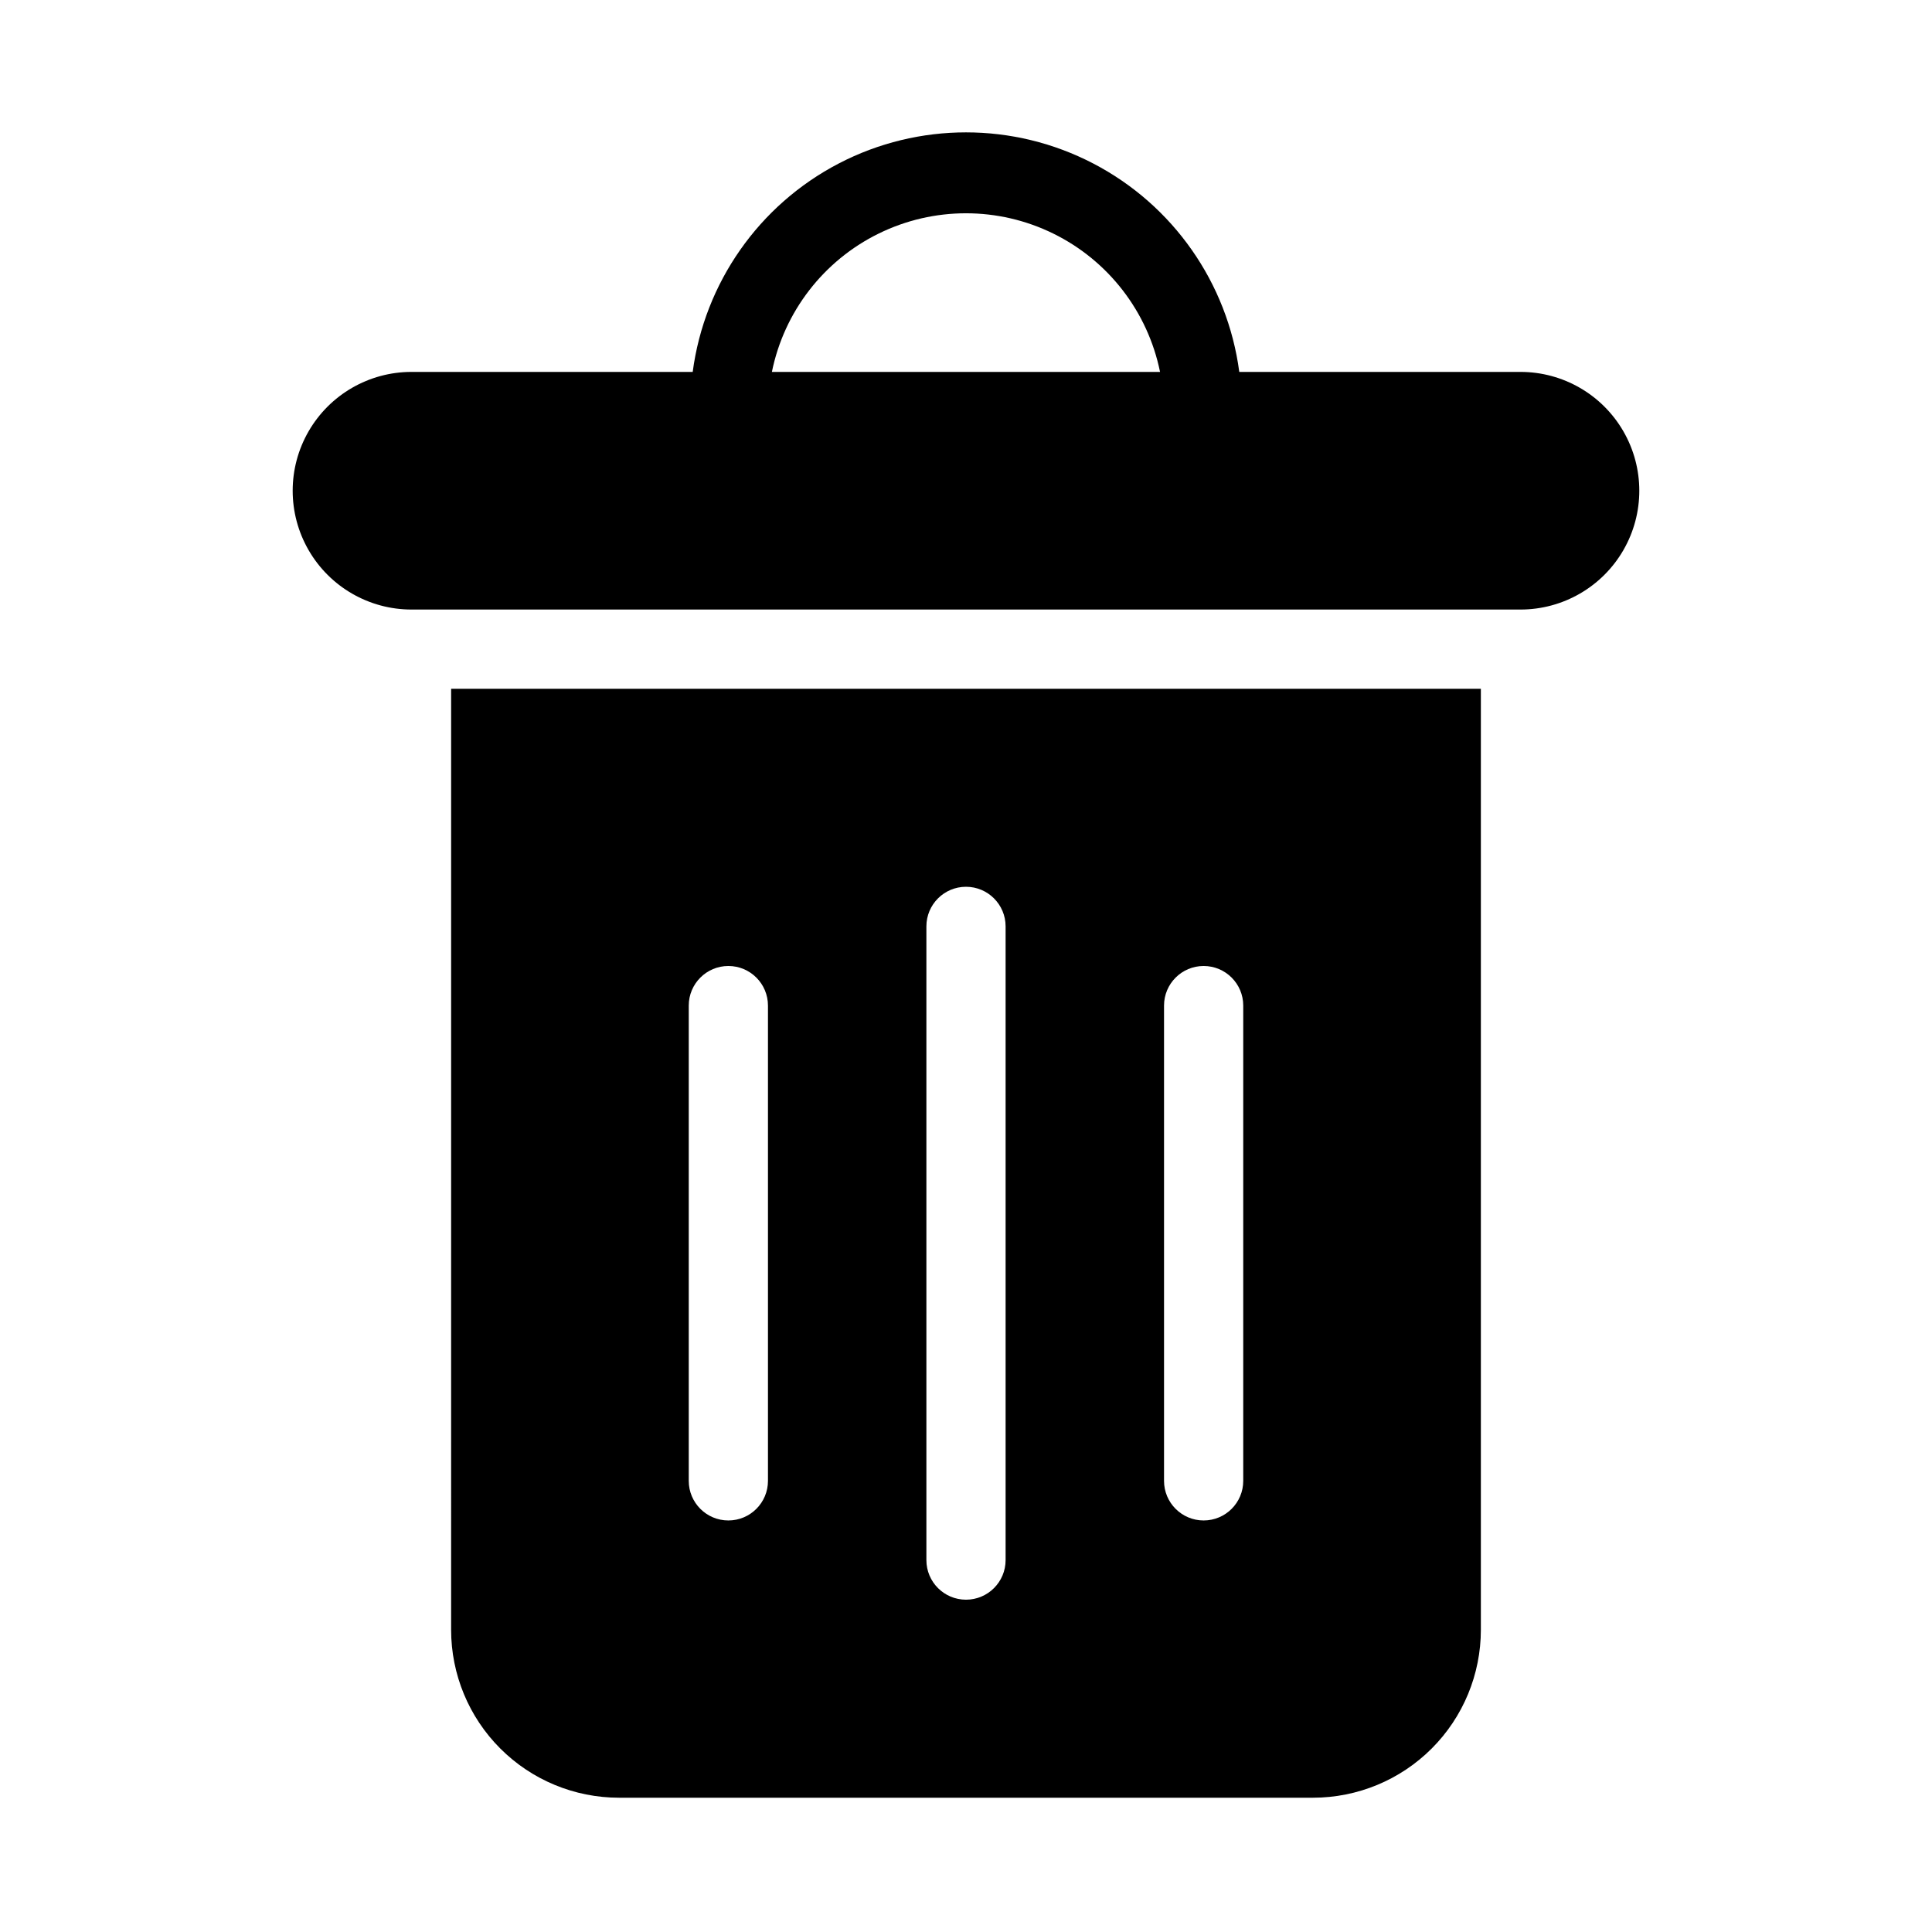
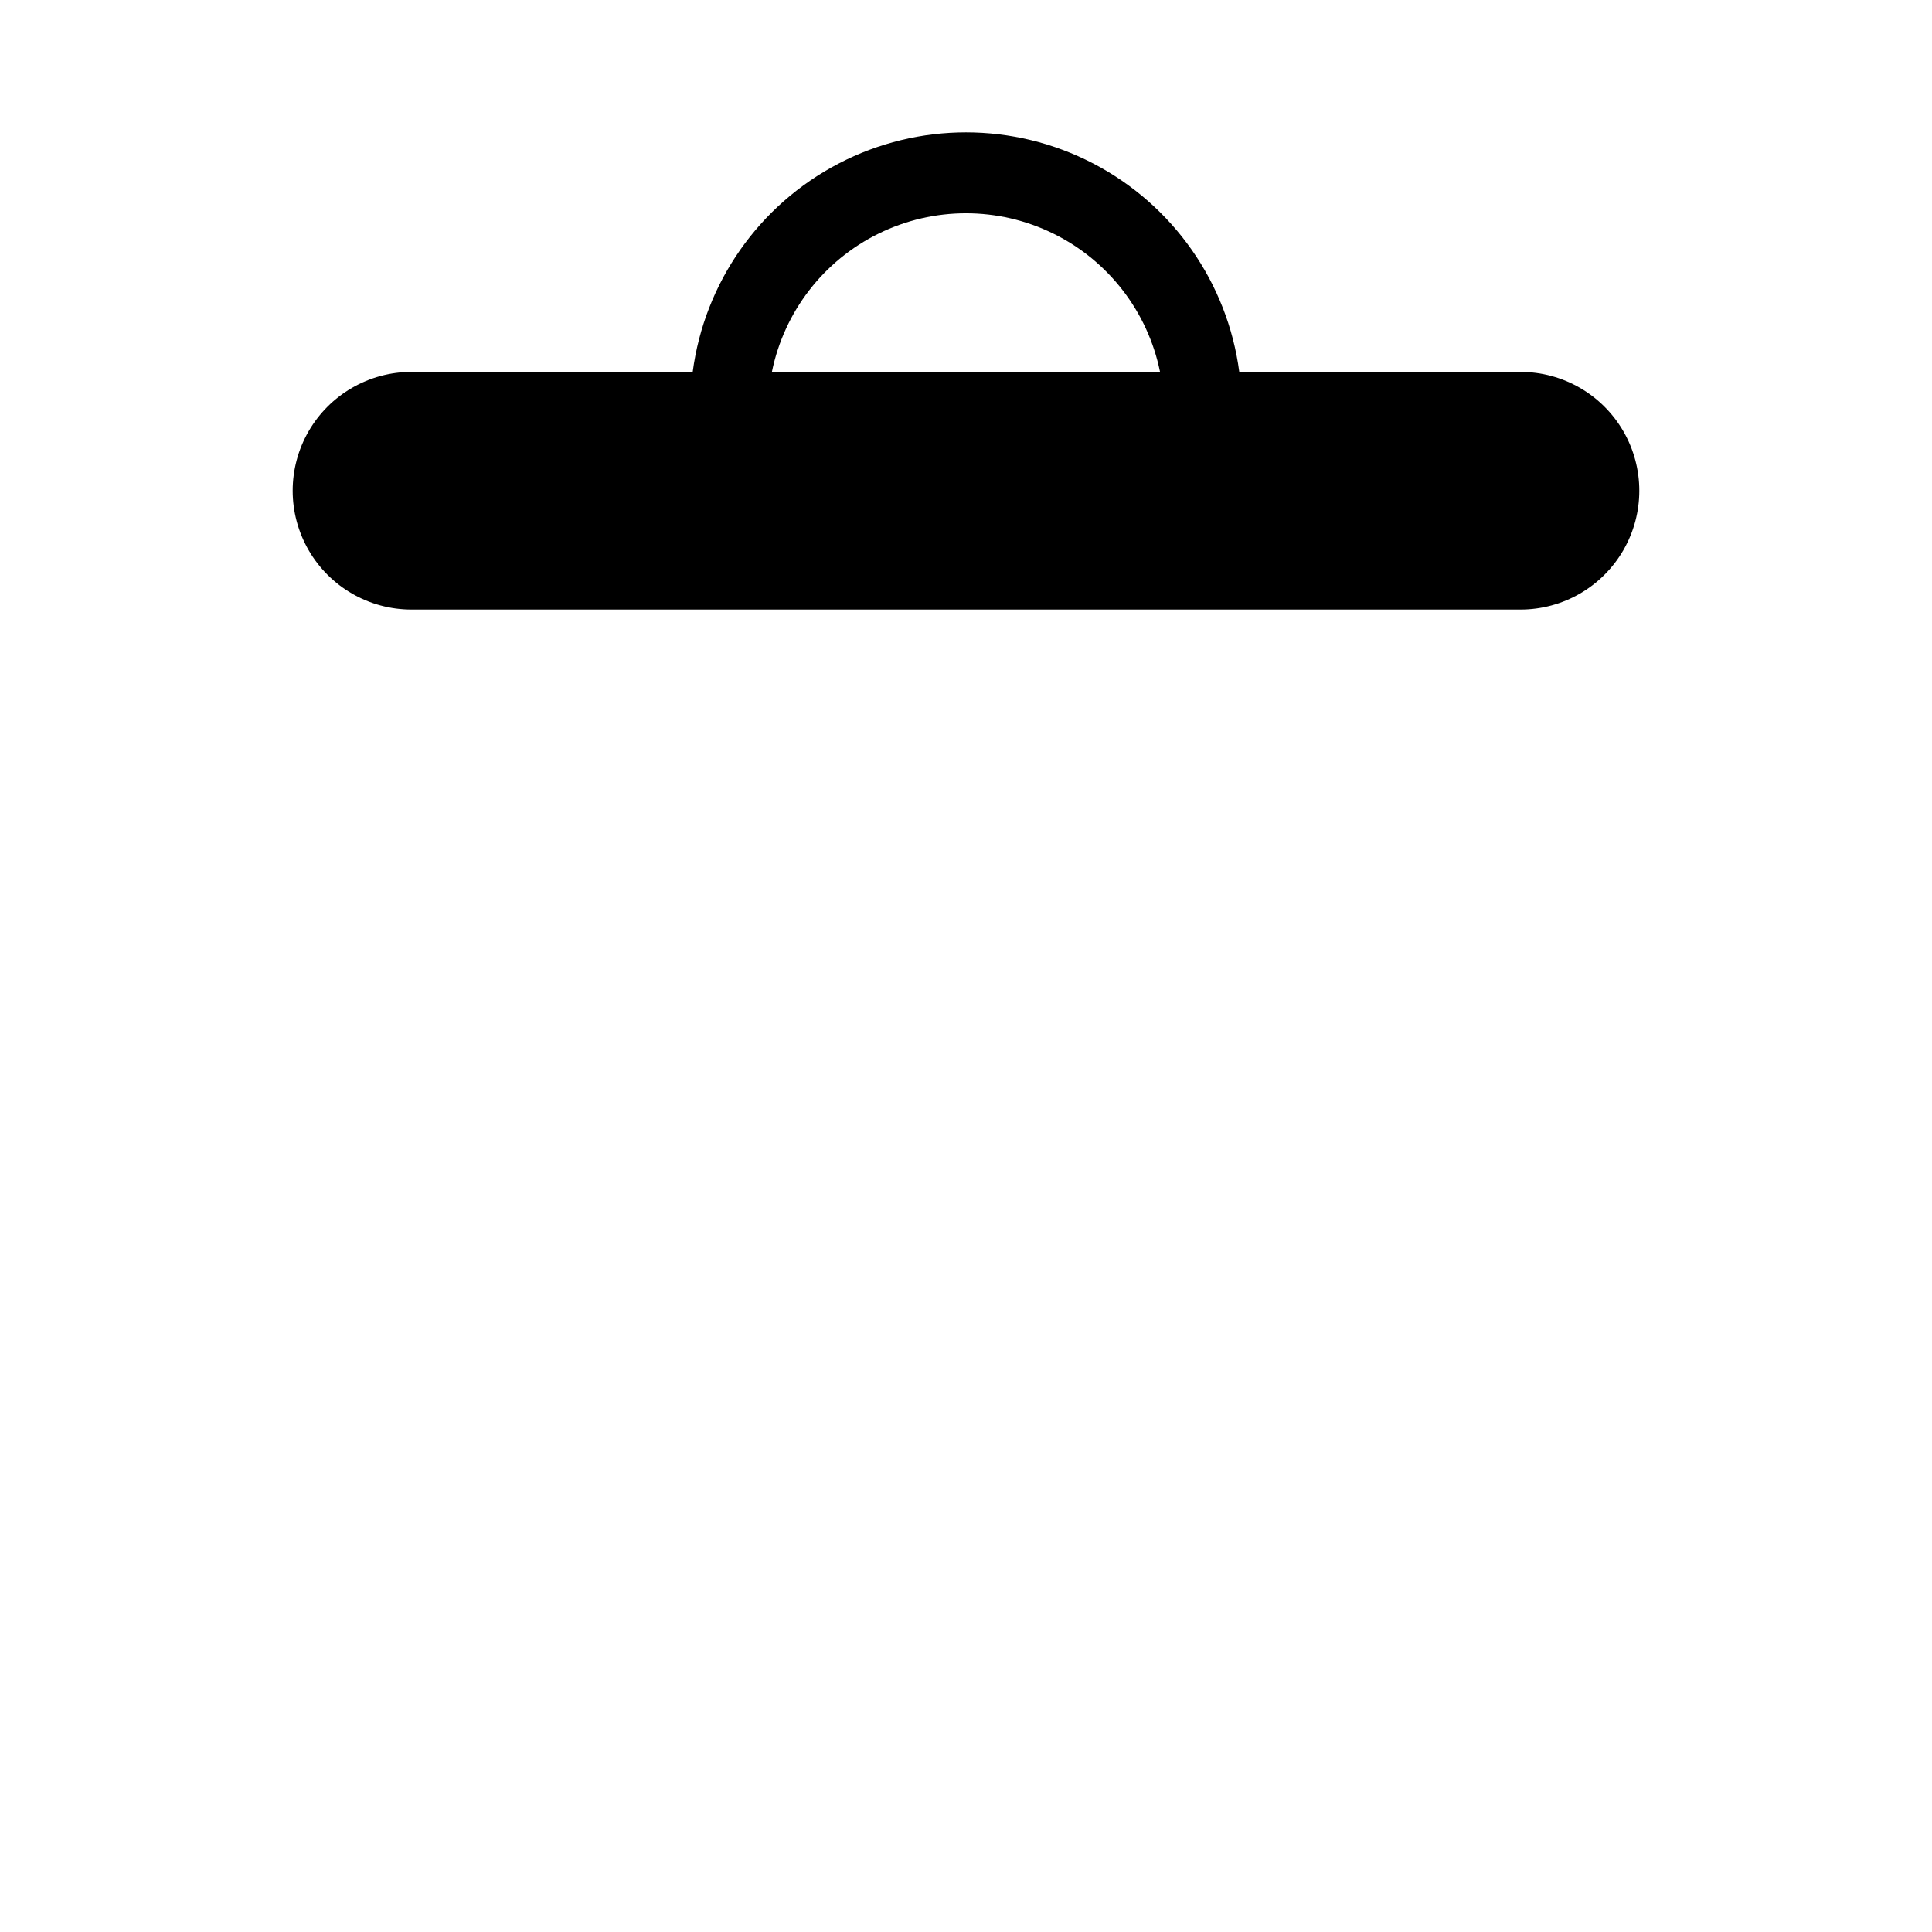
<svg xmlns="http://www.w3.org/2000/svg" fill="#000000" width="800px" height="800px" version="1.1" viewBox="144 144 512 512">
  <g>
    <path d="m546.94 242.56h-74.52c-3.121-23.621-17.566-44.234-38.703-55.234-21.137-10.996-46.305-10.996-67.441 0-21.137 11-35.578 31.613-38.703 55.234h-74.52c-11.25 0-21.645 6-27.27 15.742-5.625 9.742-5.625 21.746 0 31.488 5.625 9.742 16.02 15.746 27.27 15.746h293.89c11.25 0 21.645-6.004 27.27-15.746 5.625-9.742 5.625-21.746 0-31.488-5.625-9.742-16.02-15.742-27.27-15.742zm-198.38 0c3.238-15.941 13.684-29.48 28.285-36.656 14.598-7.176 31.695-7.176 46.297 0 14.598 7.176 25.043 20.715 28.281 36.656z" />
-     <path d="m263.55 575.91c0 11.805 4.688 23.125 13.035 31.469 8.344 8.348 19.664 13.035 31.469 13.035h183.89c11.801 0 23.121-4.688 31.469-13.035 8.344-8.344 13.031-19.664 13.031-31.469v-249.38h-272.89zm188.93-165.42v0.004c0-5.797 4.699-10.496 10.496-10.496 5.797 0 10.496 4.699 10.496 10.496v125.95-0.004c0 5.797-4.699 10.496-10.496 10.496-5.797 0-10.496-4.699-10.496-10.496zm-62.977-20.992v0.004c0-5.797 4.699-10.496 10.496-10.496s10.496 4.699 10.496 10.496v167.94-0.004c0 5.797-4.699 10.496-10.496 10.496s-10.496-4.699-10.496-10.496zm-62.977 20.992v0.004c0-5.797 4.699-10.496 10.496-10.496 5.797 0 10.496 4.699 10.496 10.496v125.95-0.004c0 5.797-4.699 10.496-10.496 10.496-5.797 0-10.496-4.699-10.496-10.496z" />
  </g>
</svg>